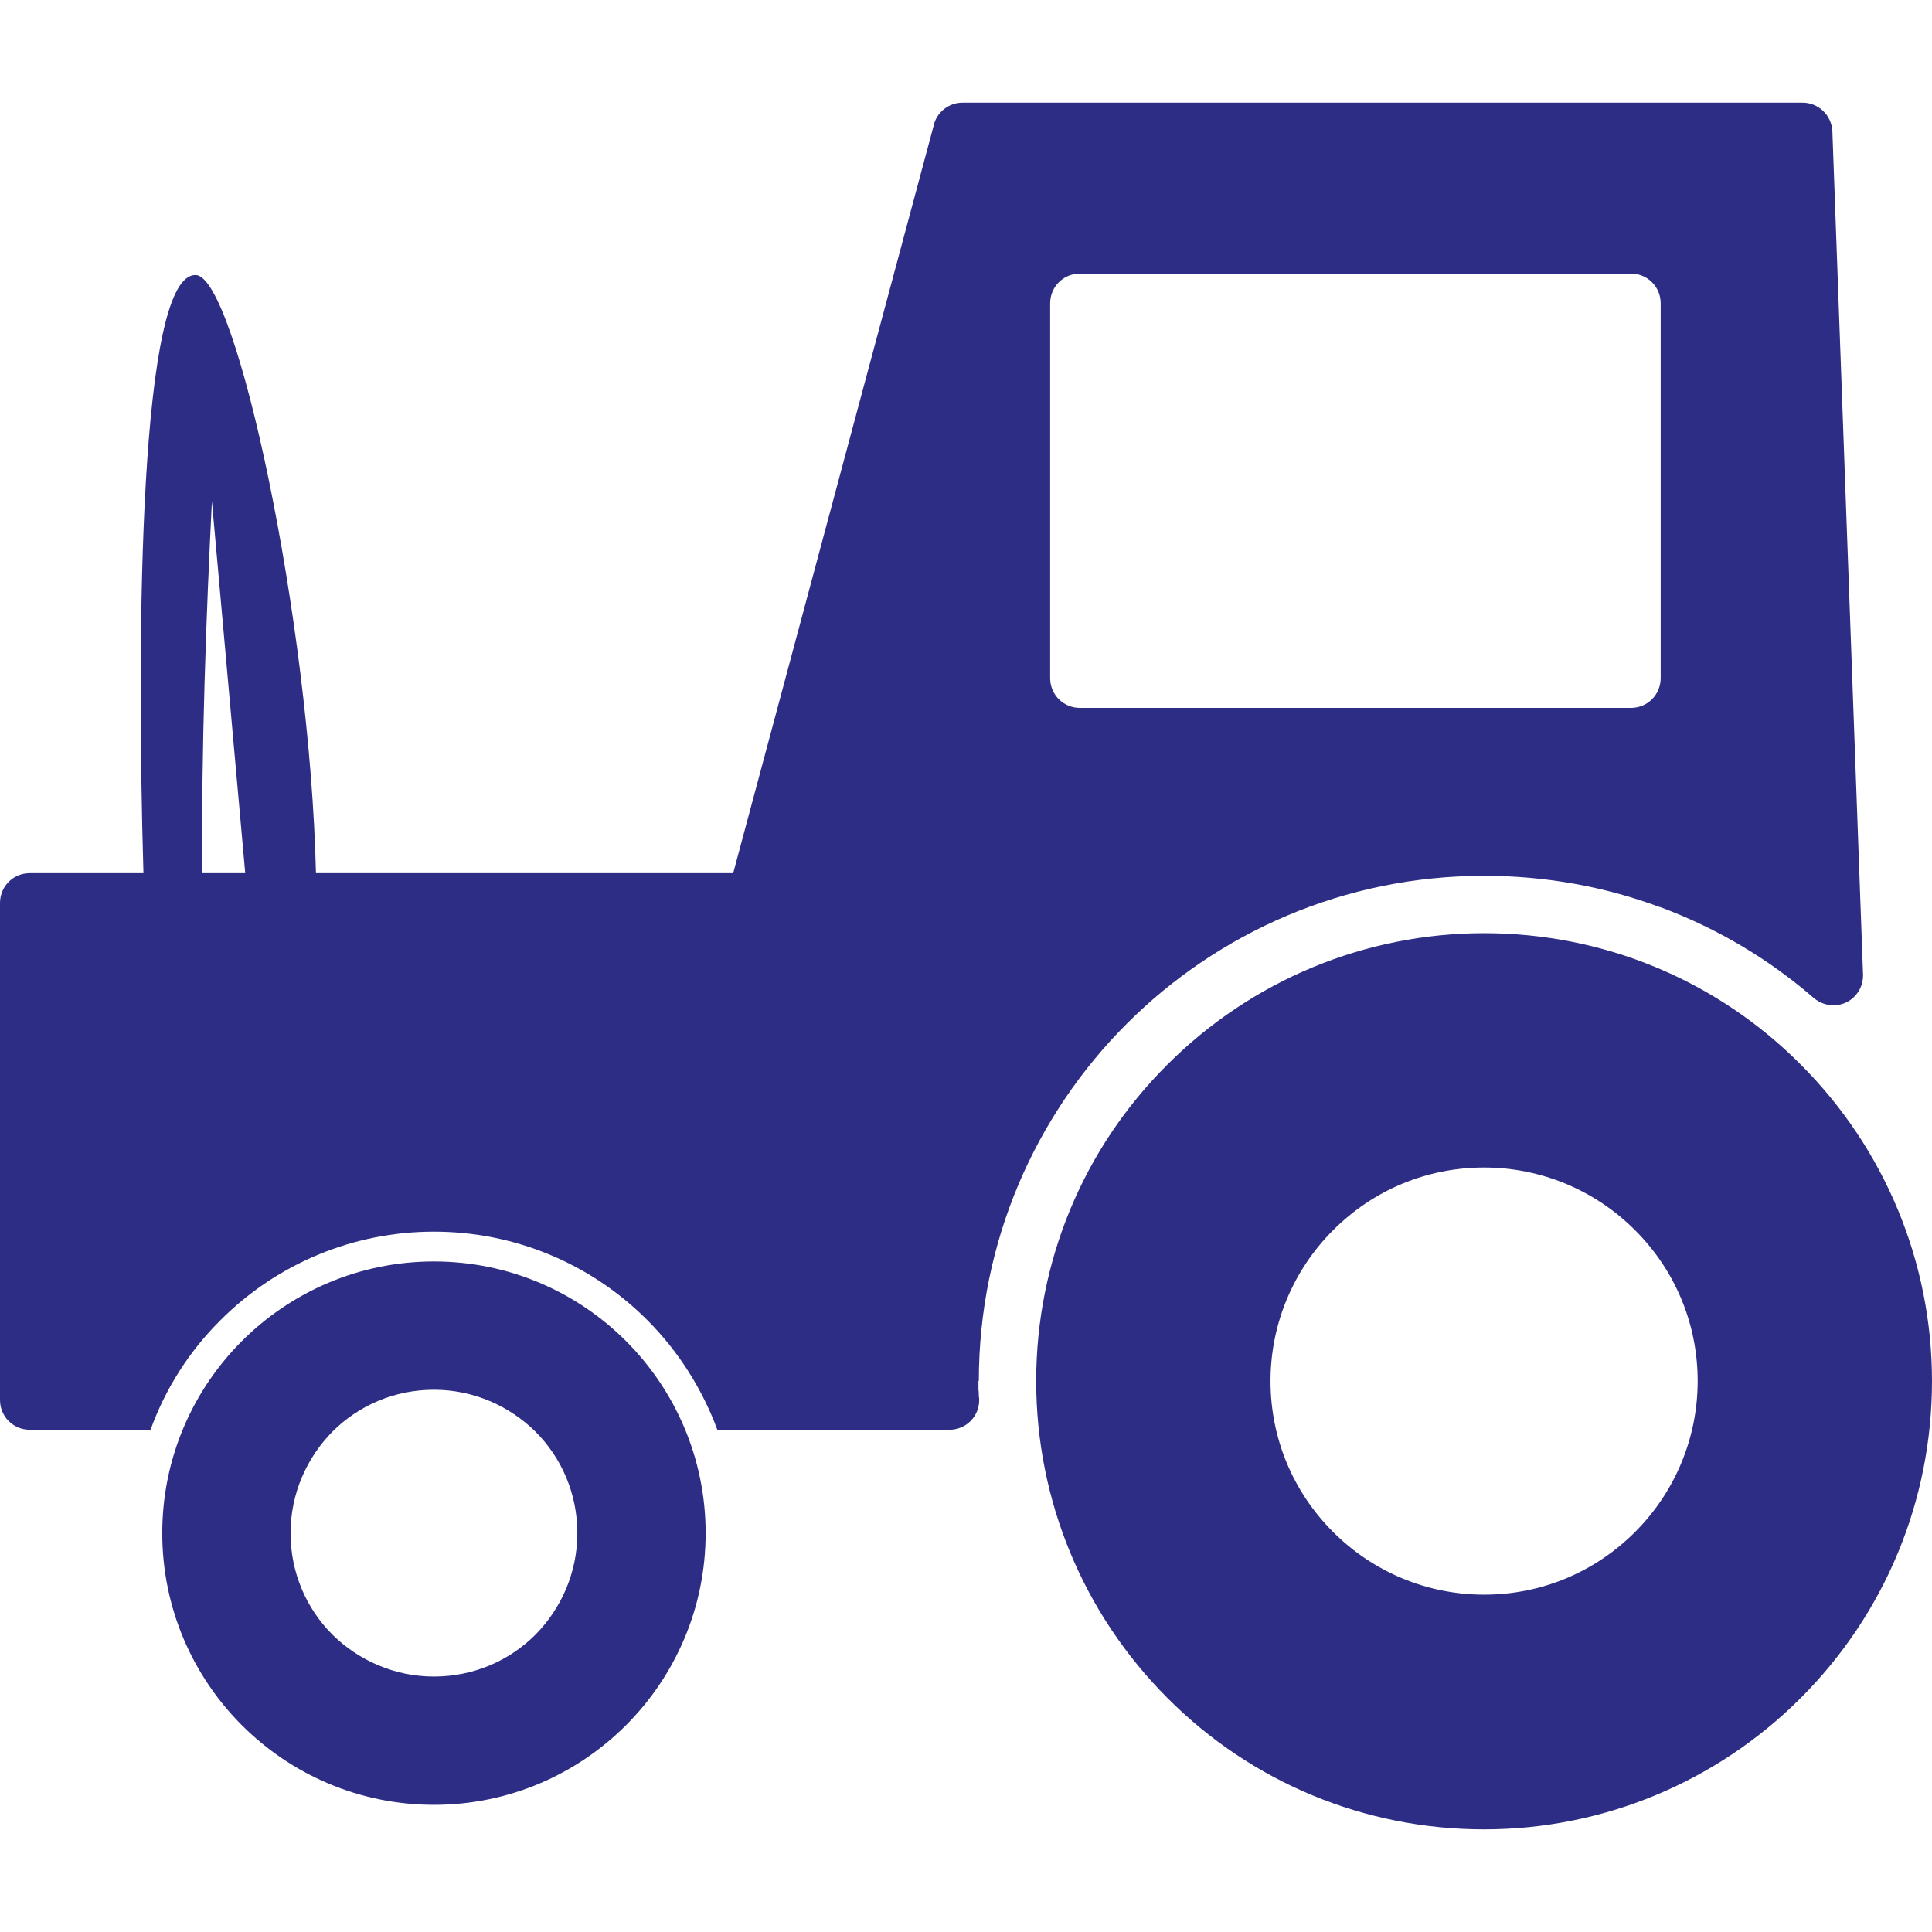
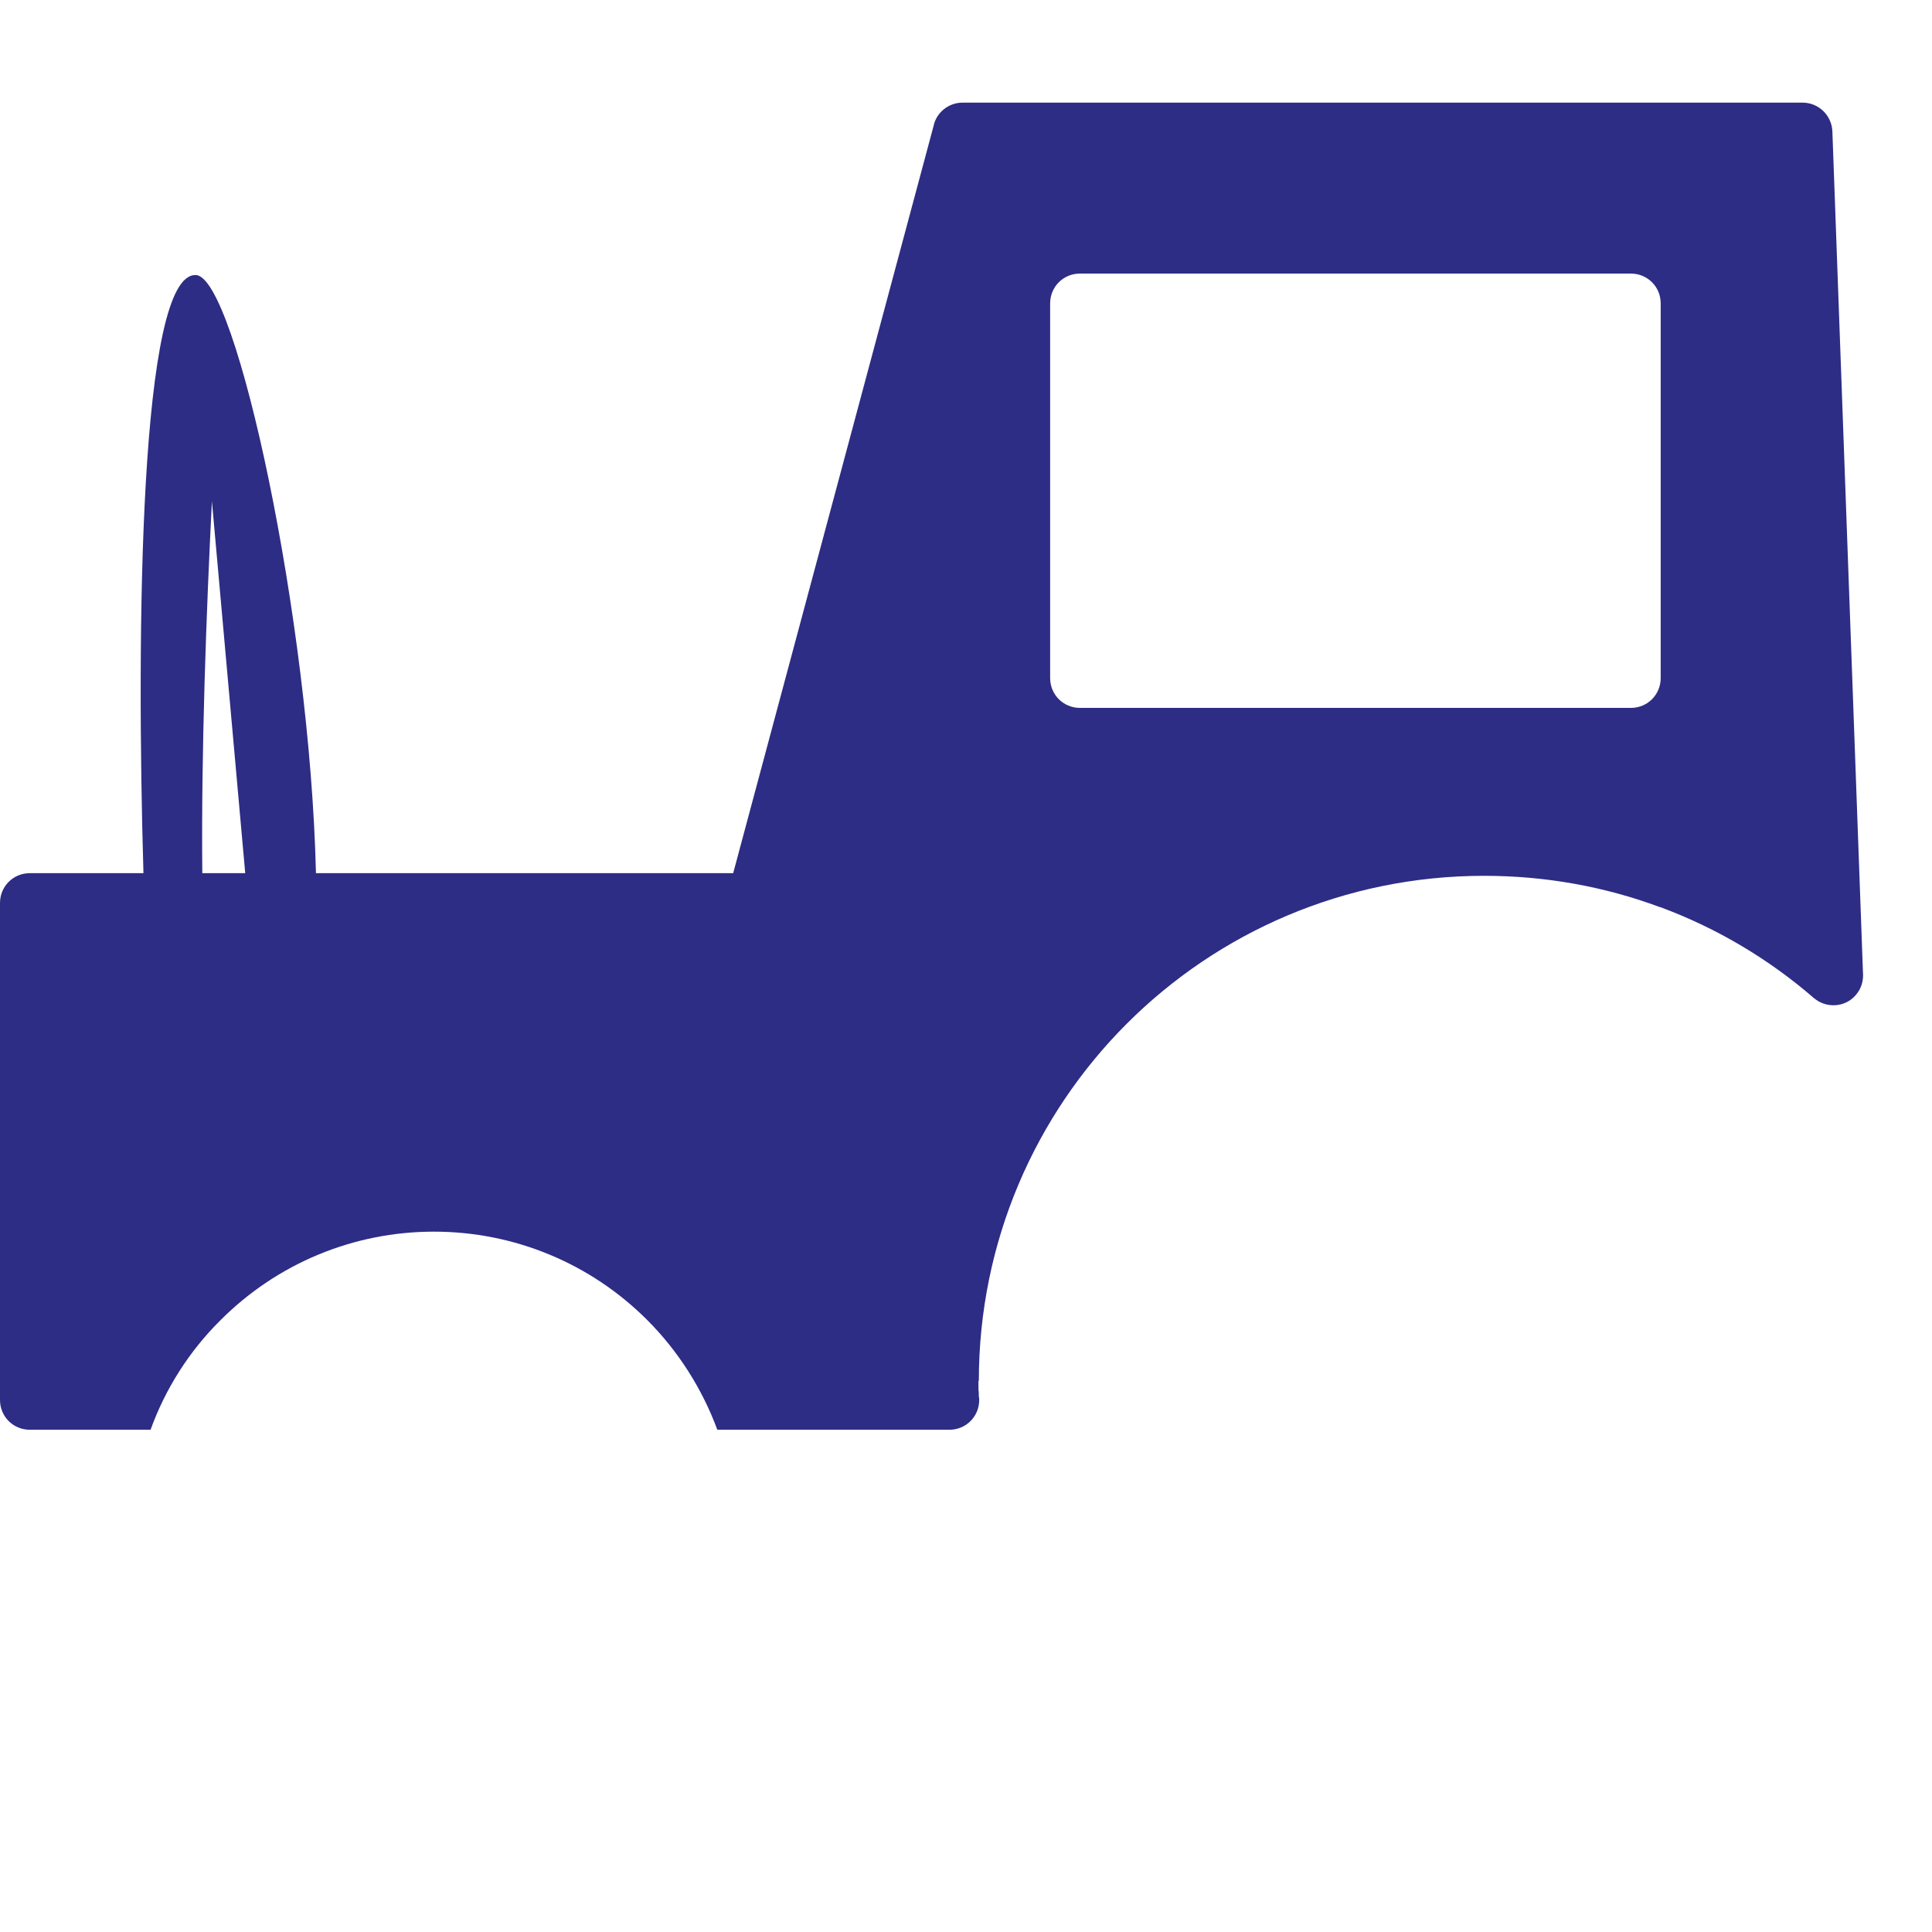
<svg xmlns="http://www.w3.org/2000/svg" version="1.1" x="0px" y="0px" viewBox="0 0 1280 1280" style="enable-background:new 0 0 1280 1280;" xml:space="preserve">
  <style type="text/css">
	.st0{fill:#2D2D85;}
</style>
  <g id="Layer_1">
</g>
  <g id="d._x09___Camion_semiremorca-Cap_tractor-TIR">
    <title>Hunting</title>
    <desc>Created with Sketch.</desc>
    <g>
-       <path class="st0" d="M287.5,835.75c-49.75,0-94.75,20.25-127.25,52.75S107.5,966,107.5,1015.75s20.25,94.75,52.75,127.25    s77.5,52.75,127.25,52.75s94.75-20.25,127.25-52.75s52.75-77.5,52.75-127.25S447.25,921,414.75,888.5S337.25,835.75,287.5,835.75z     M354.75,1083c-17.25,17.25-41,27.75-67.25,27.75s-50-10.75-67.25-27.75c-17.25-17.25-27.75-41-27.75-67.25s10.75-50,27.75-67.25    c17.25-17.25,41-27.75,67.25-27.75s50,10.75,67.25,27.75c17.25,17.25,27.75,41,27.75,67.25S371.75,1065.75,354.75,1083z" />
-       <path class="st0" d="M1193,705.25c-55.75-56-130.75-87-209.75-87c-78.75,0-154,31.25-209.75,87c-56,55.75-87,130.75-87,209.75    s31.25,154.25,87,210c55.75,56,130.75,87,209.75,87c78.75,0,154-31.25,209.75-87c56-56,87-131,87-210    C1280,836.25,1248.75,761,1193,705.25z M1083.25,1015c-26.75,26.75-62.25,41.5-100,41.5s-73.5-15-100-41.5    c-26.75-26.75-41.5-62.25-41.5-100s15-73.5,41.5-100c26.75-26.75,62.25-41.5,100-41.5s73.5,15,100,41.5    c26.75,26.75,41.5,62.25,41.5,100S1109.75,988.5,1083.25,1015z" />
      <path class="st0" d="M648.25,920.75c0-0.25,0-1.5,0-6l0.25,0.25c0-92.5,37.5-176.25,98-236.75s144.25-98,236.75-98    c41,0,80.25,7.25,116.5,20.75h0.25c37.75,14,72,34.5,101.75,60.25c8.25,7,20.75,6.25,27.75-2c3.75-4.25,5.25-9.75,4.75-15.25    L1214,87c-0.5-10.75-9.25-19-19.75-19h-556.5c-9.5,0-17.5,6.75-19.25,15.5l-132.75,495c-152.98,0-213.2,0-276.42,0    c-3.99-168.49-52.9-394.23-79.33-396.25c-37.72-2.64-39.65,236.71-34.96,396.25c-21.74,0-46.42,0-75.29,0    c-11,0-19.75,8.75-19.75,19.75V927.5c0,11,8.75,19.75,19.75,19.75h80c9.75-27,25.5-52,46.5-72.75c37.5-37.5,88-58.5,141.25-58.5    s103.75,21,141.25,58.5c20.75,20.75,36.5,45.75,46.5,72.75H629c11,0,19.75-8.75,19.75-19.75c0-0.75,0-1.5-0.25-2.25    C648.5,923.5,648.5,922,648.25,920.75z M695.75,201c0-11,8.75-19.75,19.75-19.75h365c11,0,19.75,8.75,19.75,19.75v248.25    c0,11-8.75,19.75-19.75,19.75h-365c-11,0-19.75-8.75-19.75-19.75V201z M134.03,578.5c-0.79-81.04,2.68-173.5,6.37-246.4    l22.07,246.4C153.49,578.5,144.07,578.5,134.03,578.5z" />
    </g>
  </g>
</svg>